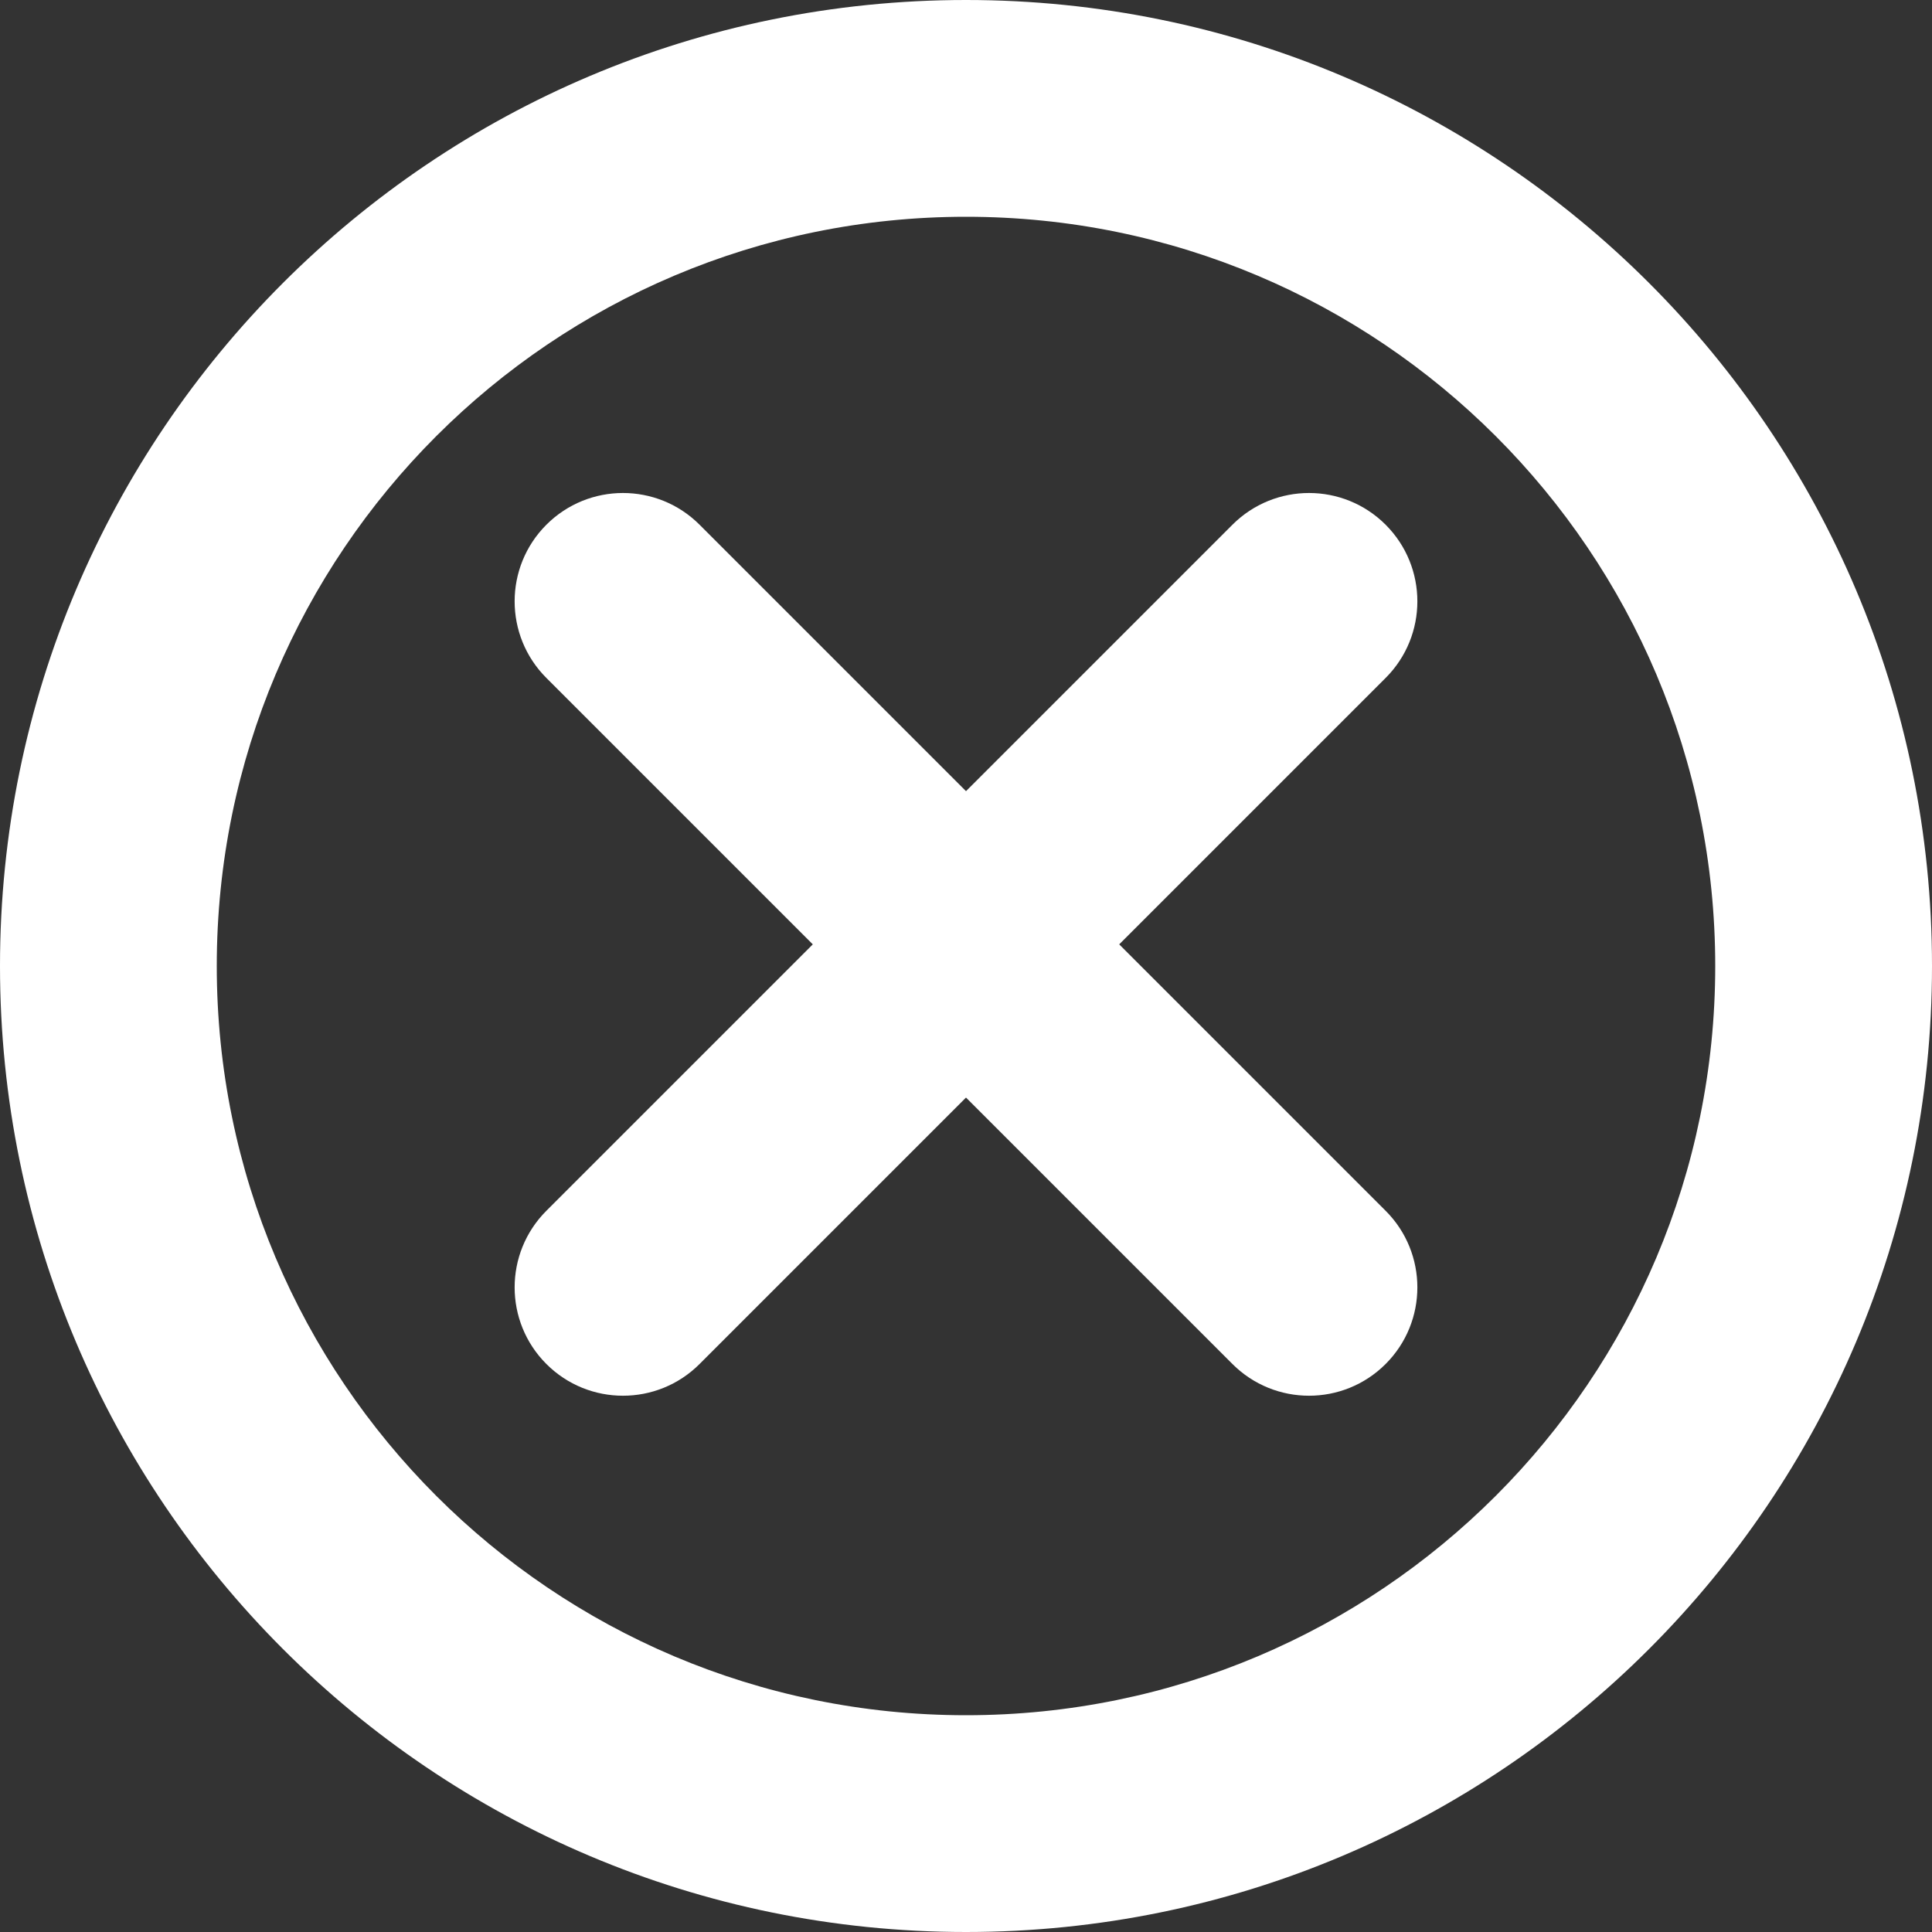
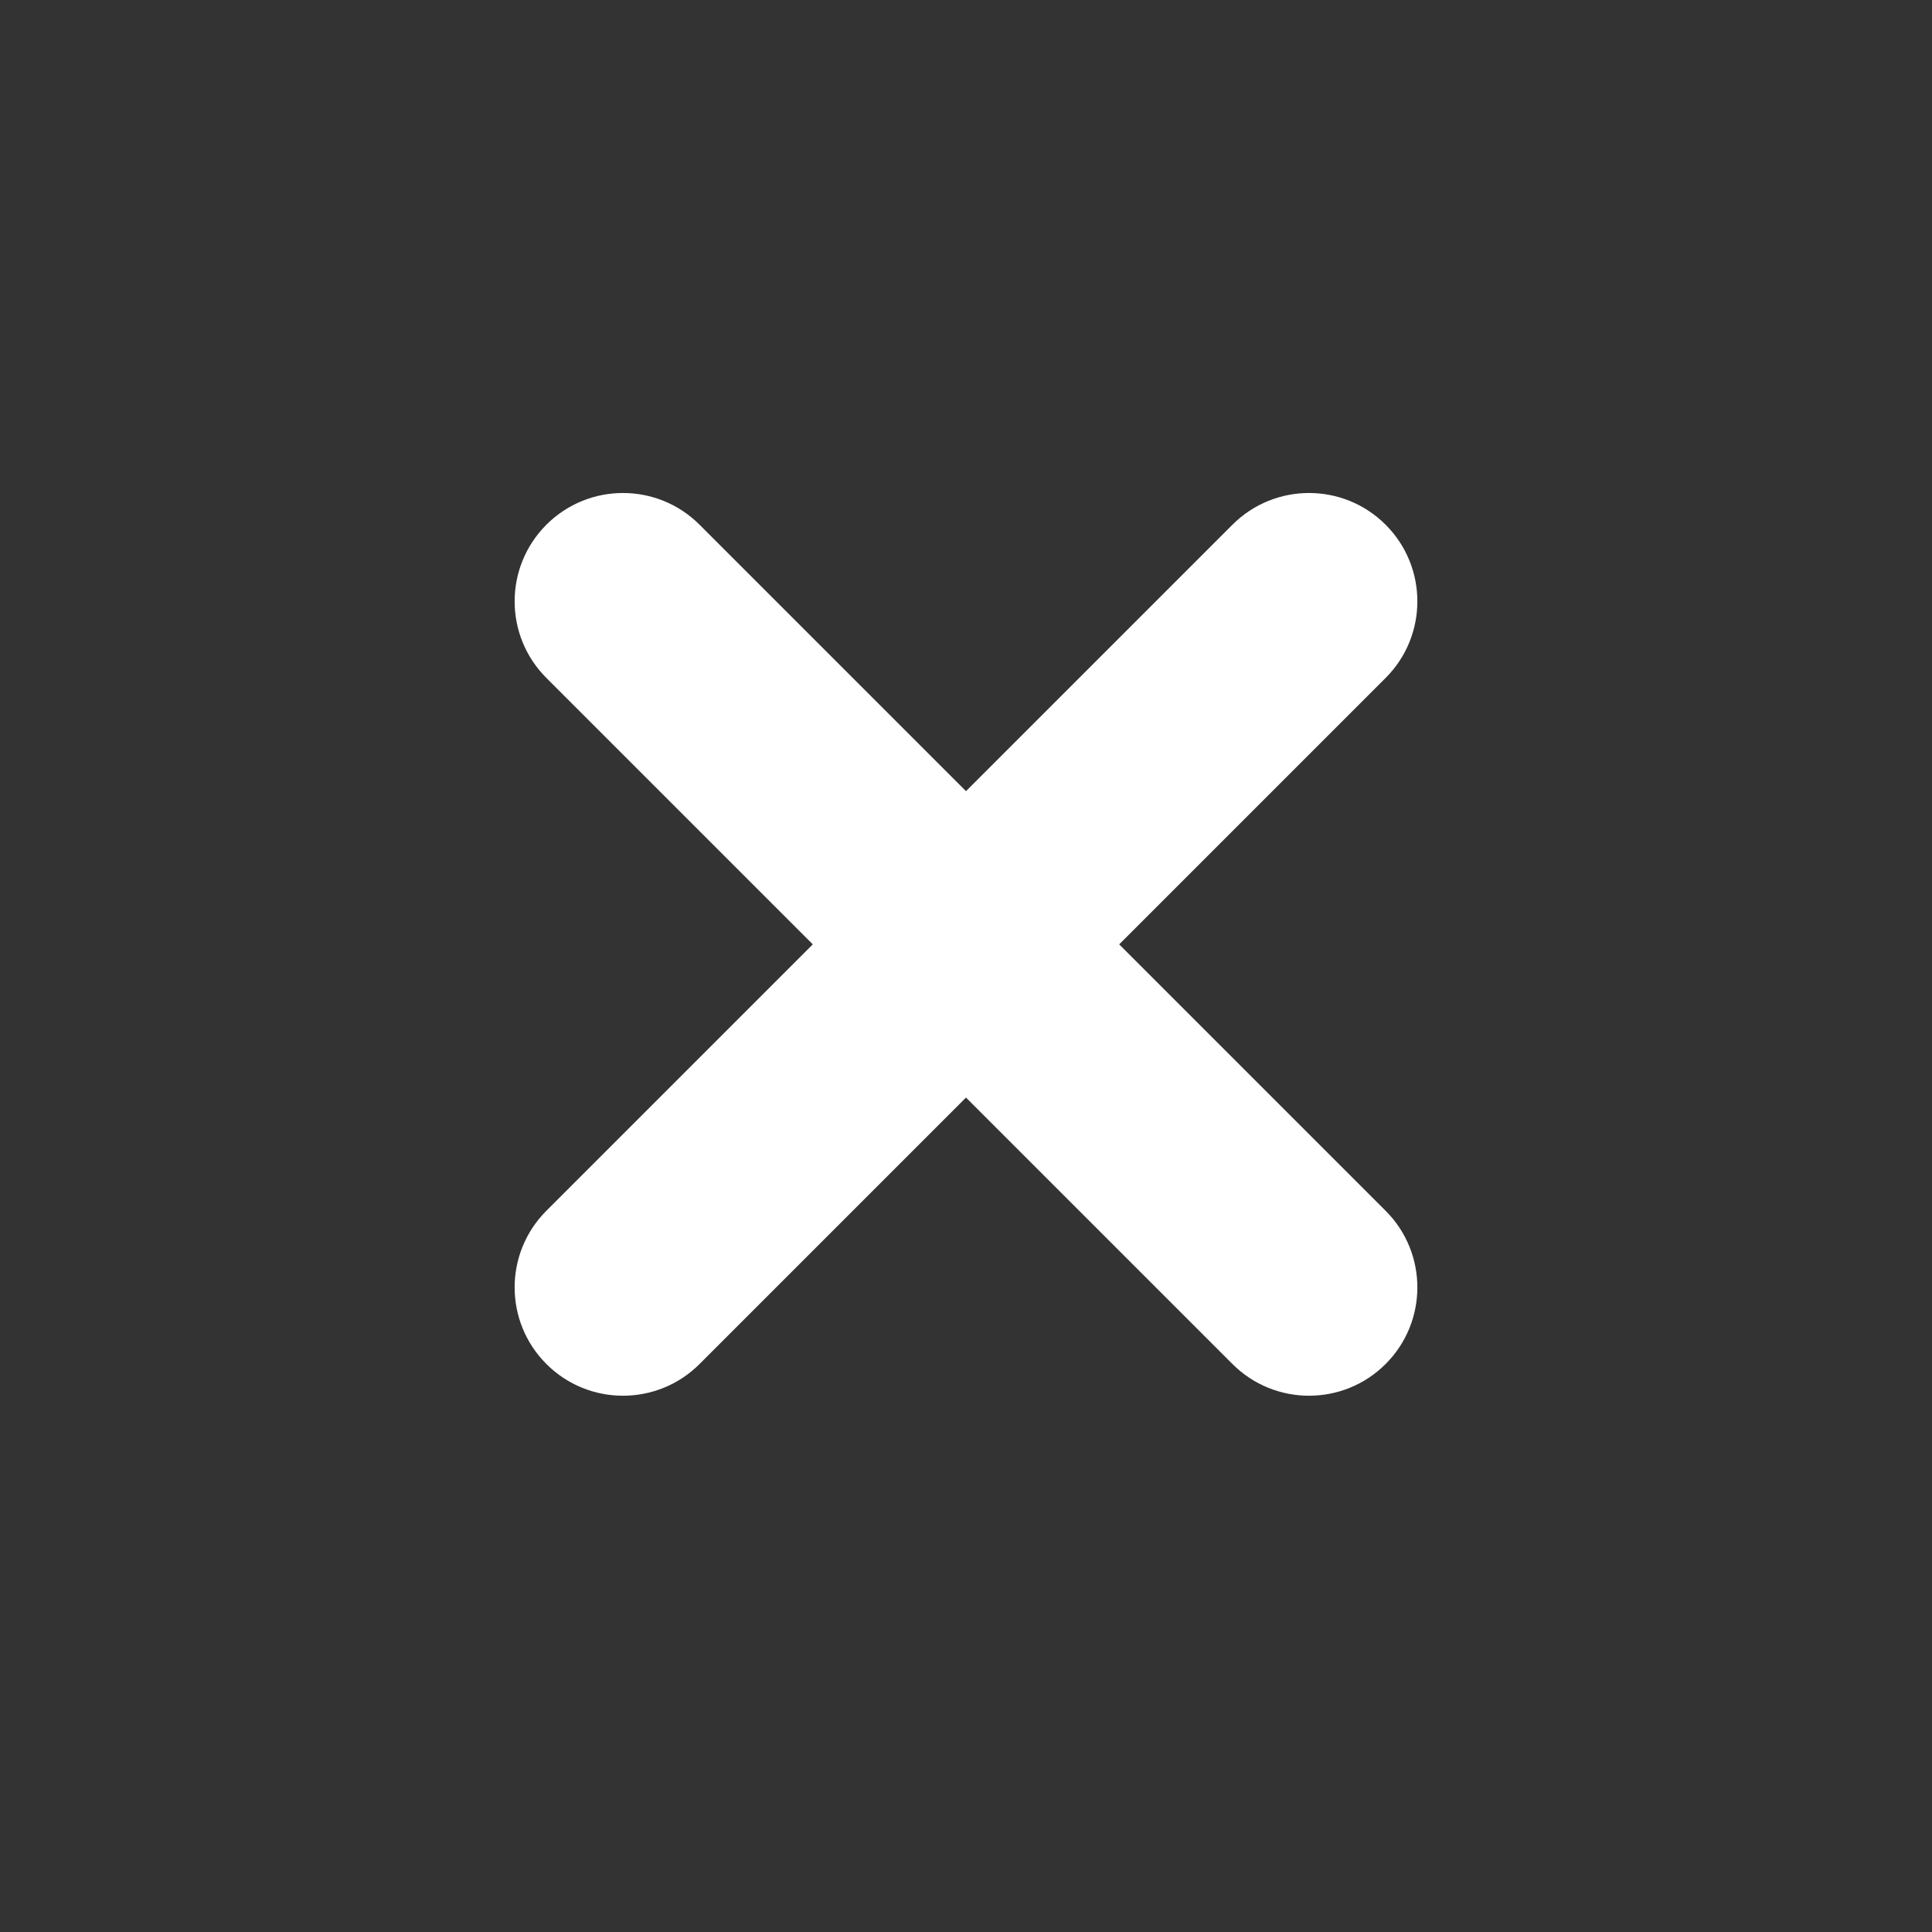
<svg xmlns="http://www.w3.org/2000/svg" version="1.1" id="圖層_1" x="0px" y="0px" viewBox="0 0 100 100" style="enable-background:new 0 0 100 100;" xml:space="preserve">
  <rect x="0" y="0" width="100" height="100" fill="#333333" stroke="none" />
  <style type="text/css">
	.st0{fill:#FFFFFF;}
</style>
  <g>
-     <path class="st0" d="M50,0C22.39,0,0,22.39,0,50c0,27.61,22.39,50,50,50s50-22.39,50-50C100,22.39,77.61,0,50,0z M50,88.78   c-21.42,0-38.78-17.36-38.78-38.78c0-21.42,17.36-38.78,38.78-38.78S88.78,28.58,88.78,50C88.78,71.42,71.42,88.78,50,88.78z" />
-   </g>
+     </g>
  <path class="st0" d="M57.93,48.88l13.79-13.79c2.19-2.19,2.19-5.74,0-7.93v0c-2.19-2.19-5.74-2.19-7.93,0L50,40.95L36.21,27.16  c-2.19-2.19-5.74-2.19-7.93,0v0c-2.19,2.19-2.19,5.74,0,7.93l13.79,13.79L28.28,62.67c-2.19,2.19-2.19,5.74,0,7.93  c2.19,2.19,5.74,2.19,7.93,0L50,56.81l13.79,13.79c2.19,2.19,5.74,2.19,7.93,0c2.19-2.19,2.19-5.74,0-7.93L57.93,48.88z" />
</svg>